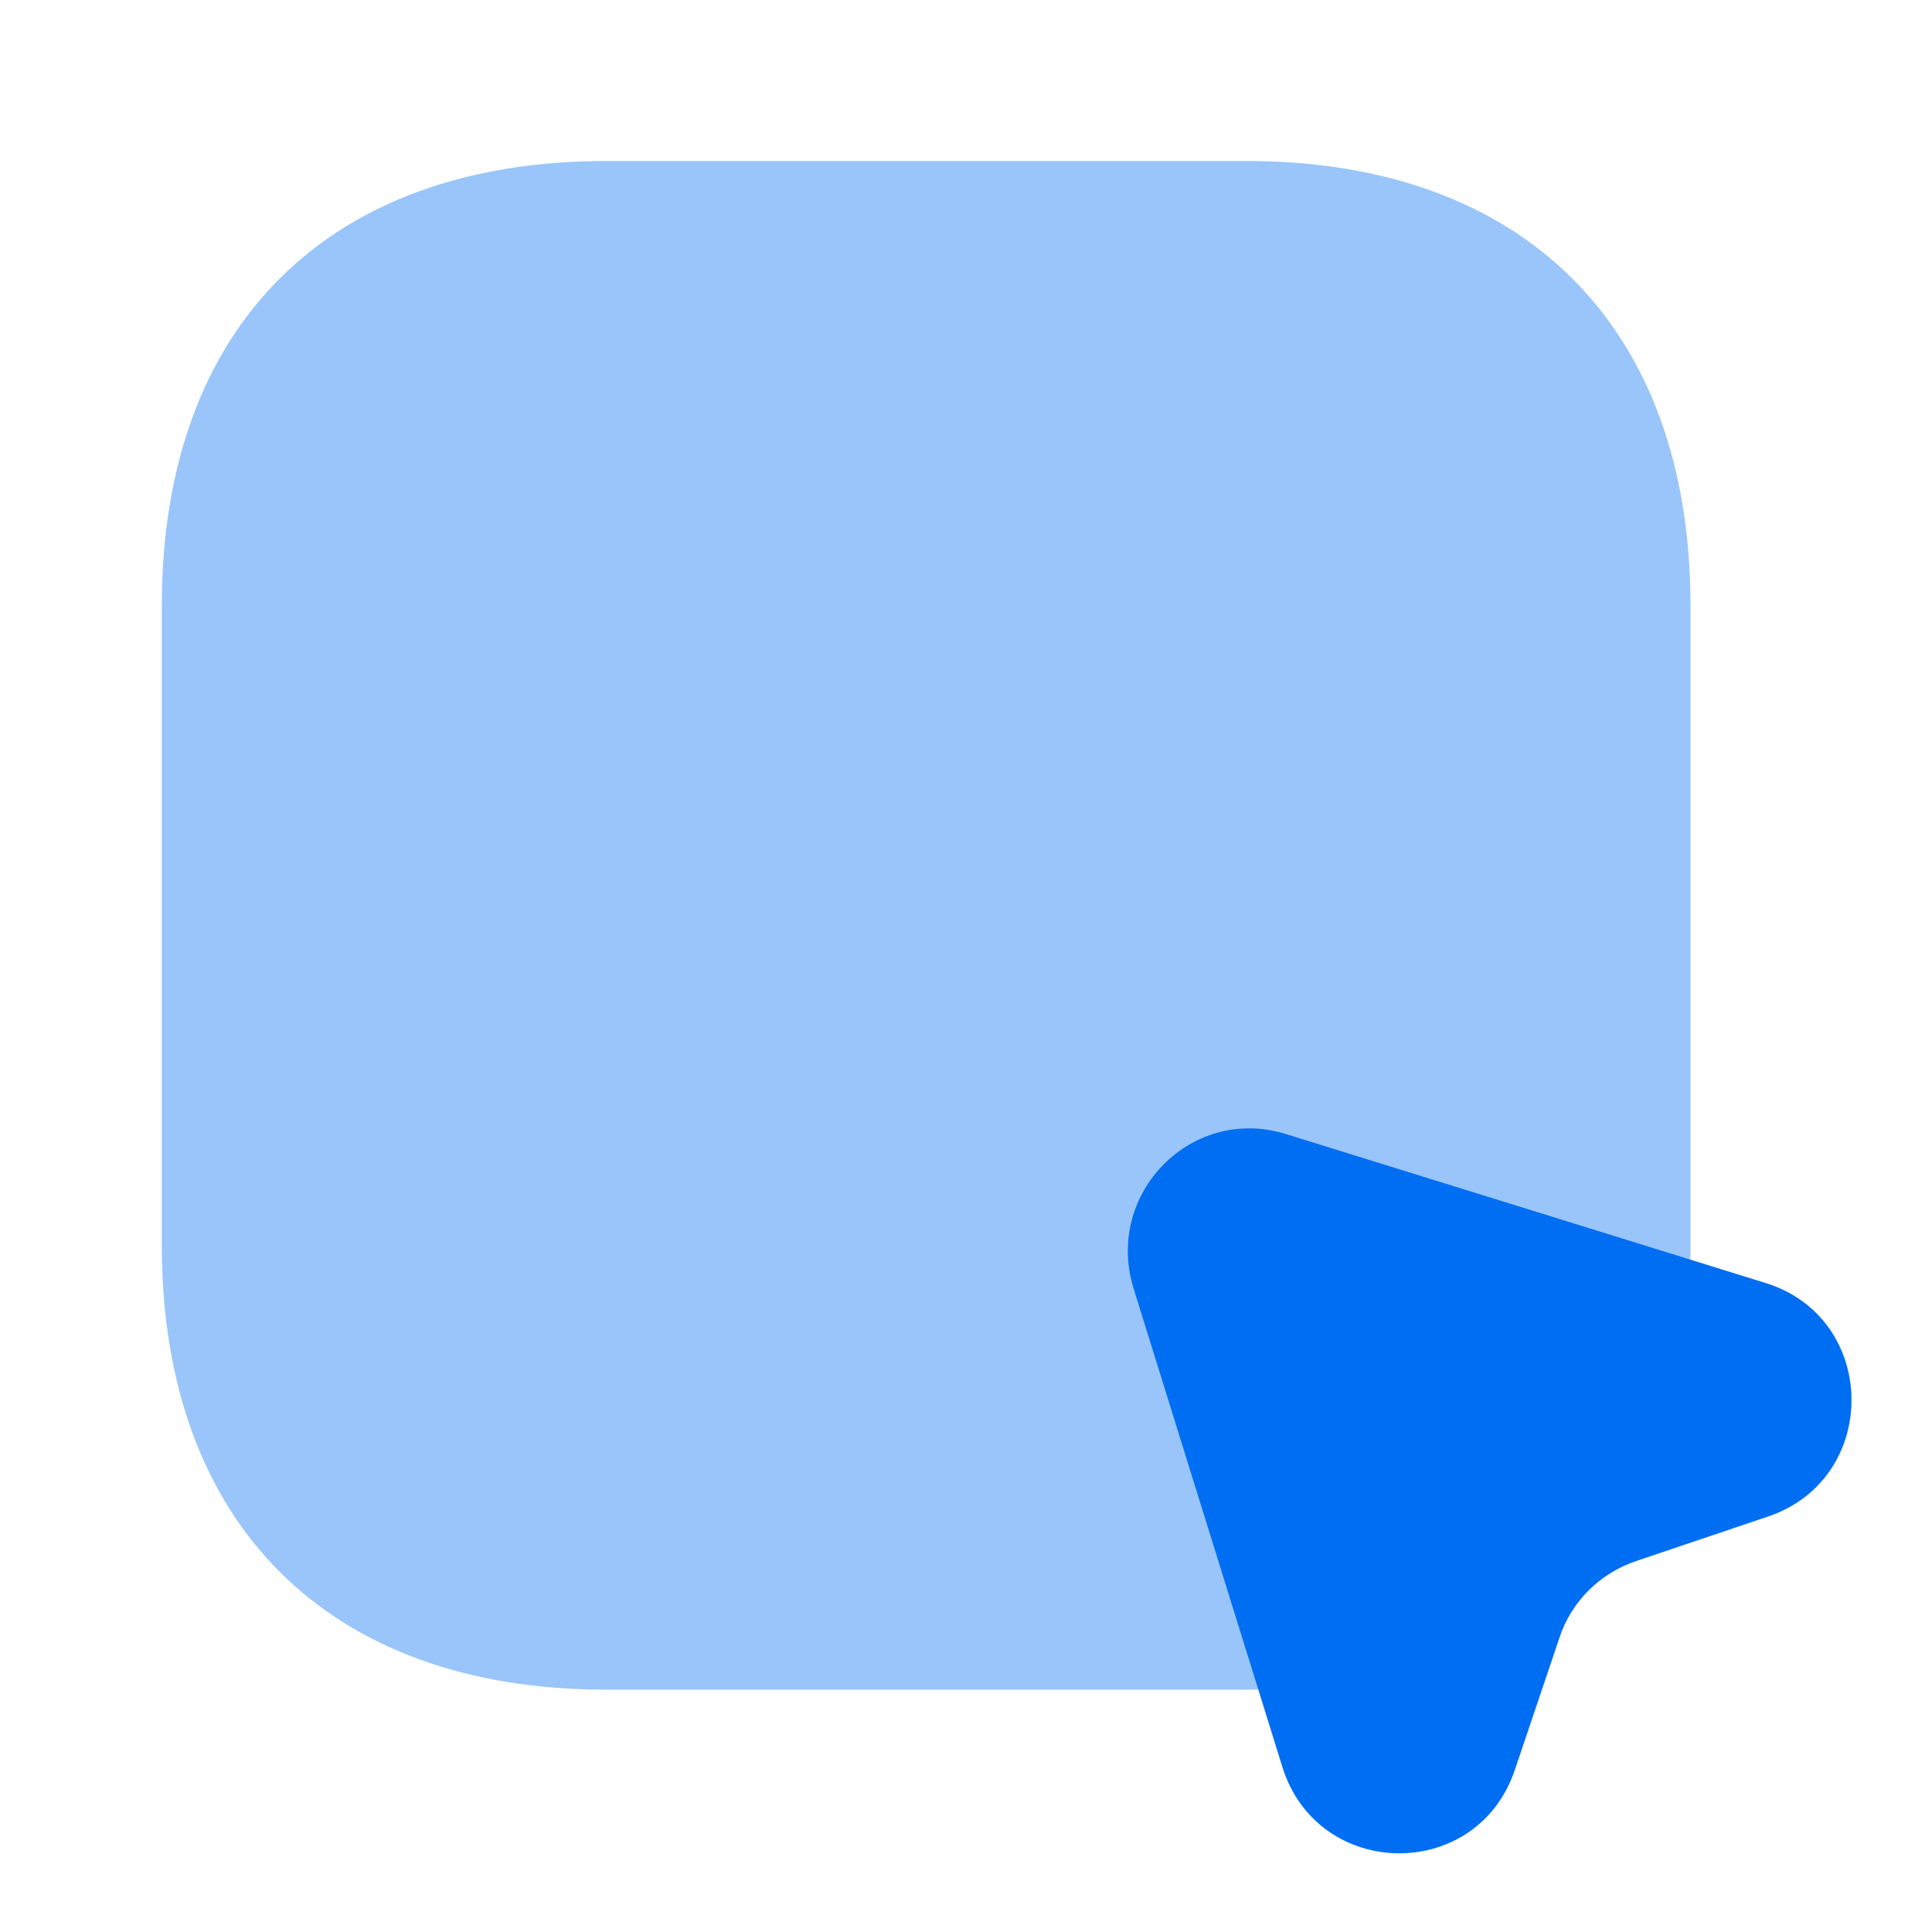
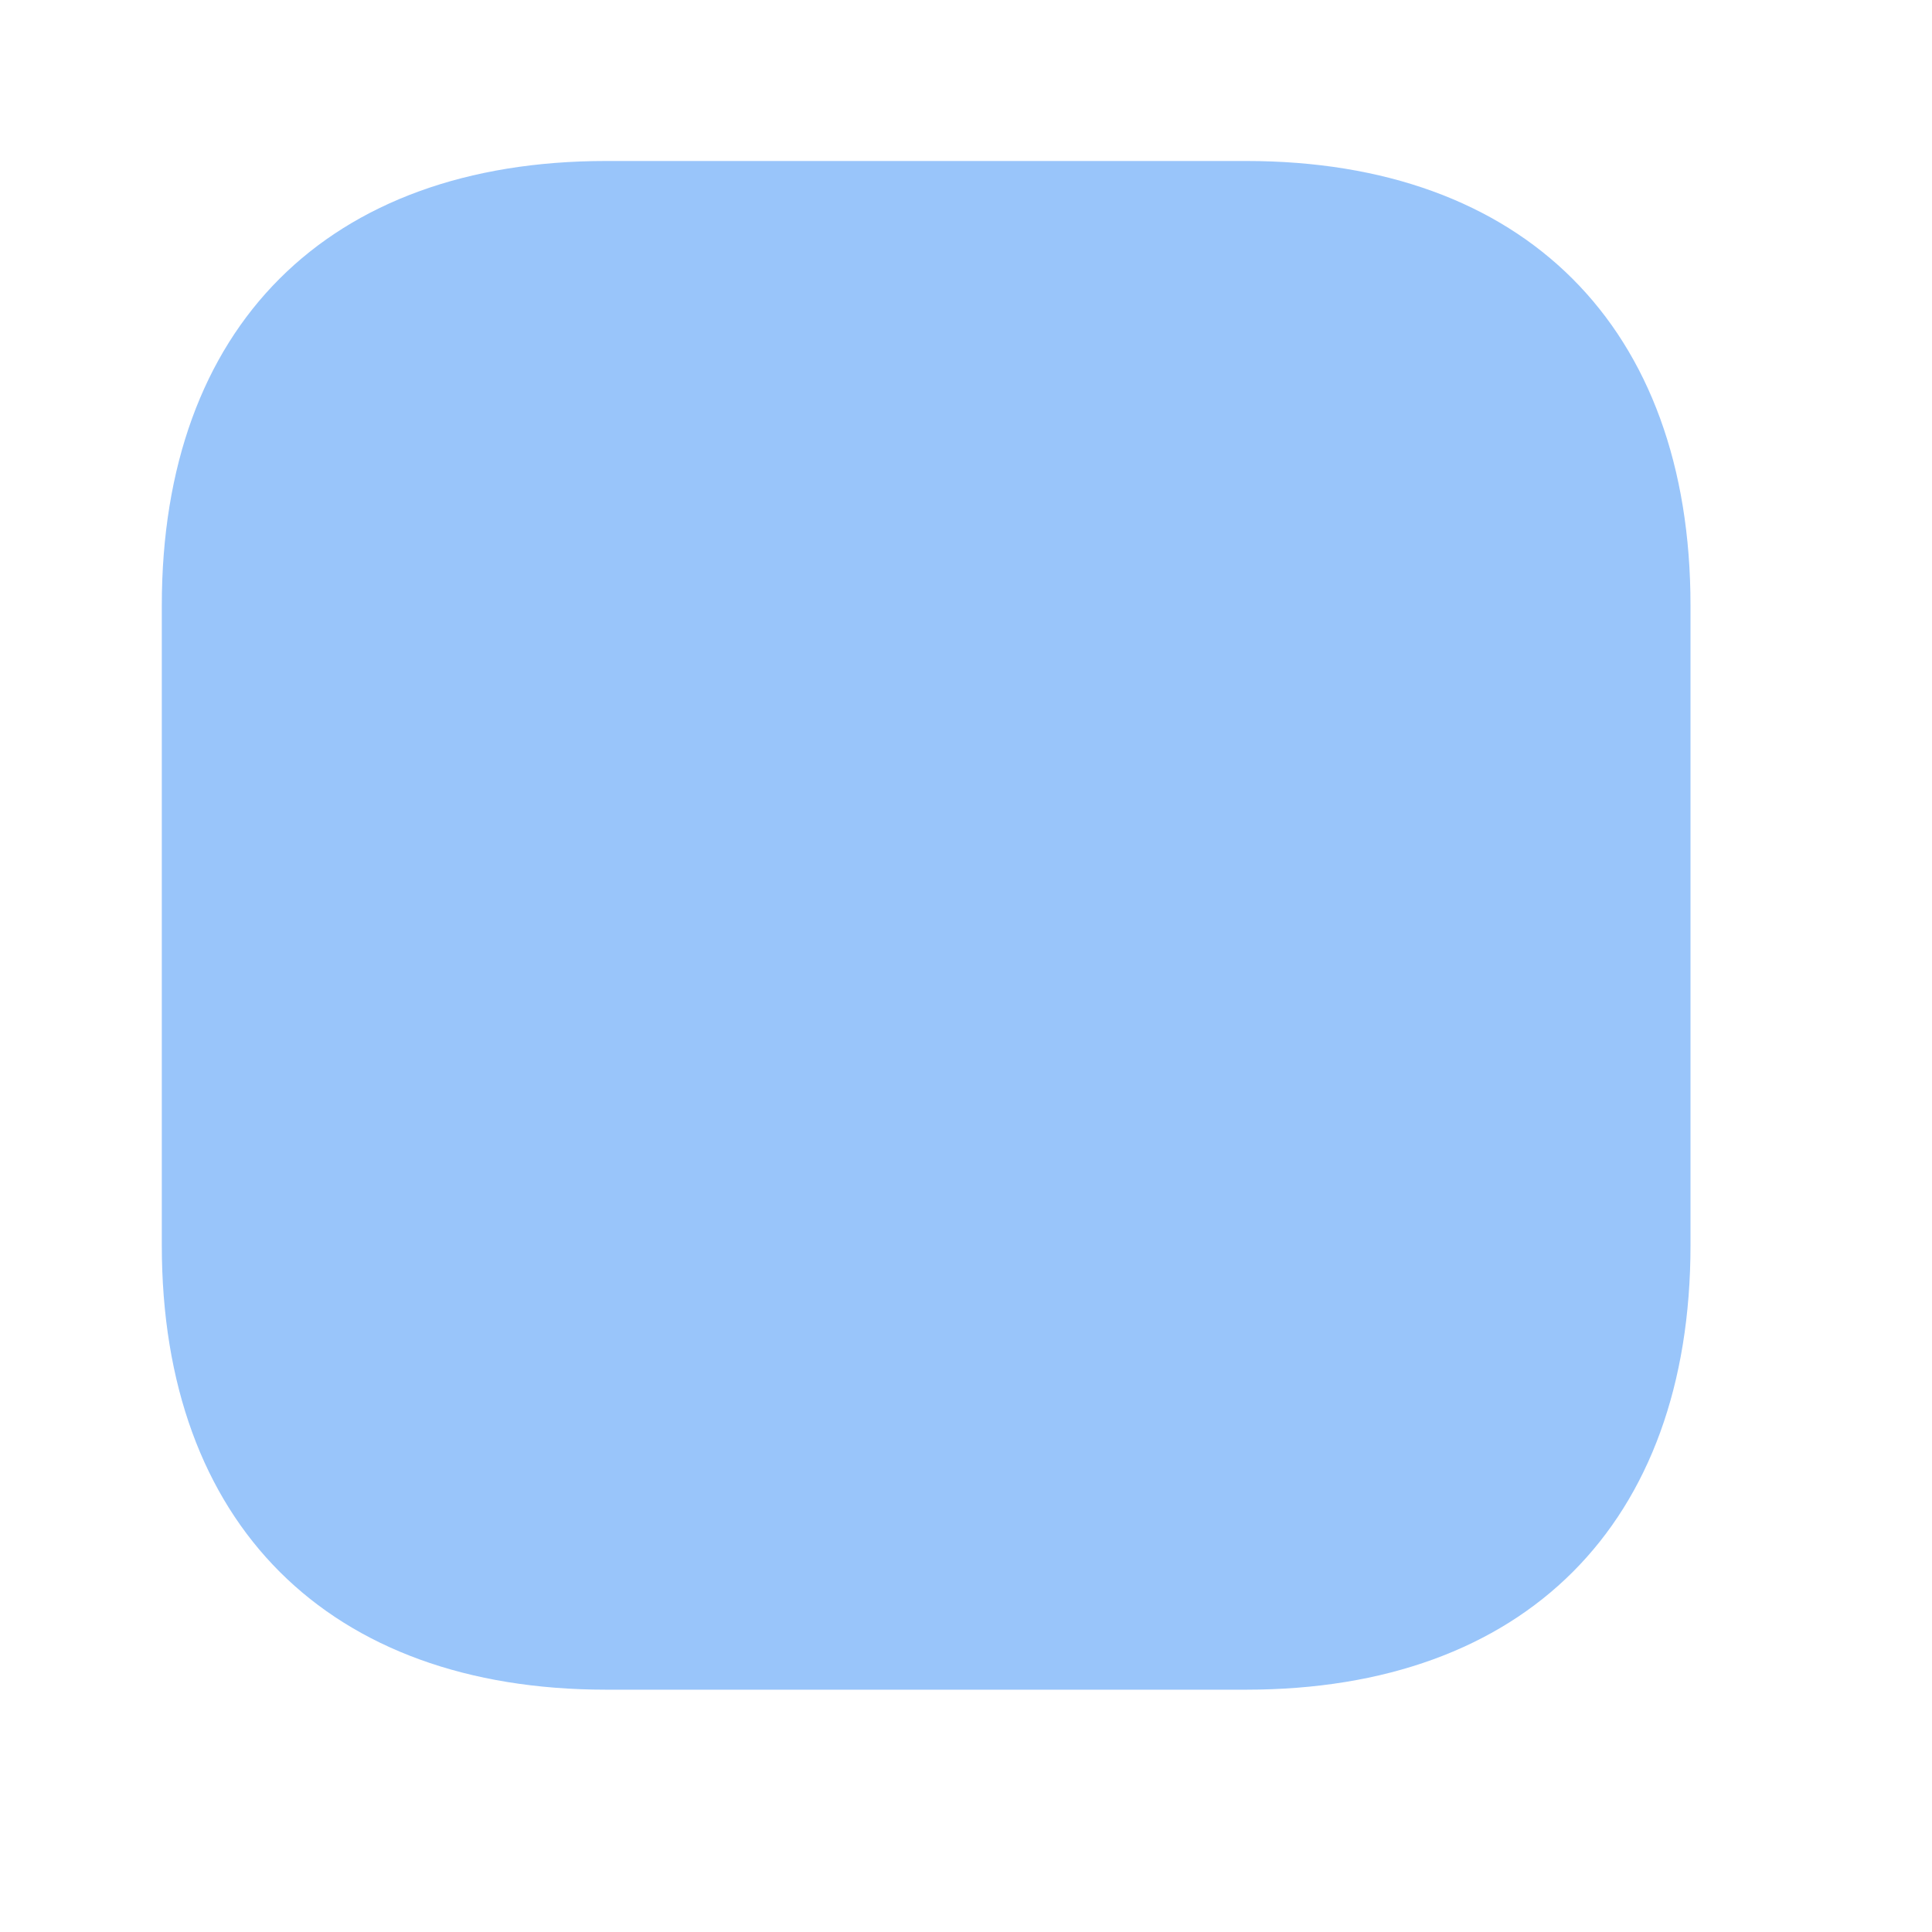
<svg xmlns="http://www.w3.org/2000/svg" width="64" height="64" viewBox="0 0 64 64" fill="none">
  <path opacity="0.4" d="M41.28 5.333H20.08C10.854 5.333 5.36 10.826 5.36 20.053V41.253C5.36 50.48 10.88 55.973 20.08 55.973H41.28C50.507 55.973 56 50.48 56 41.253V20.053C56 10.826 50.48 5.333 41.28 5.333Z" fill="#006EF2" />
-   <path d="M58.56 50.24L54.214 51.707C53.014 52.107 52.053 53.04 51.654 54.267L50.187 58.613C48.934 62.373 43.654 62.293 42.48 58.533L37.547 42.667C36.587 39.52 39.493 36.587 42.614 37.573L58.507 42.507C62.24 43.68 62.294 48.987 58.56 50.24Z" fill="#006EF2" />
</svg>